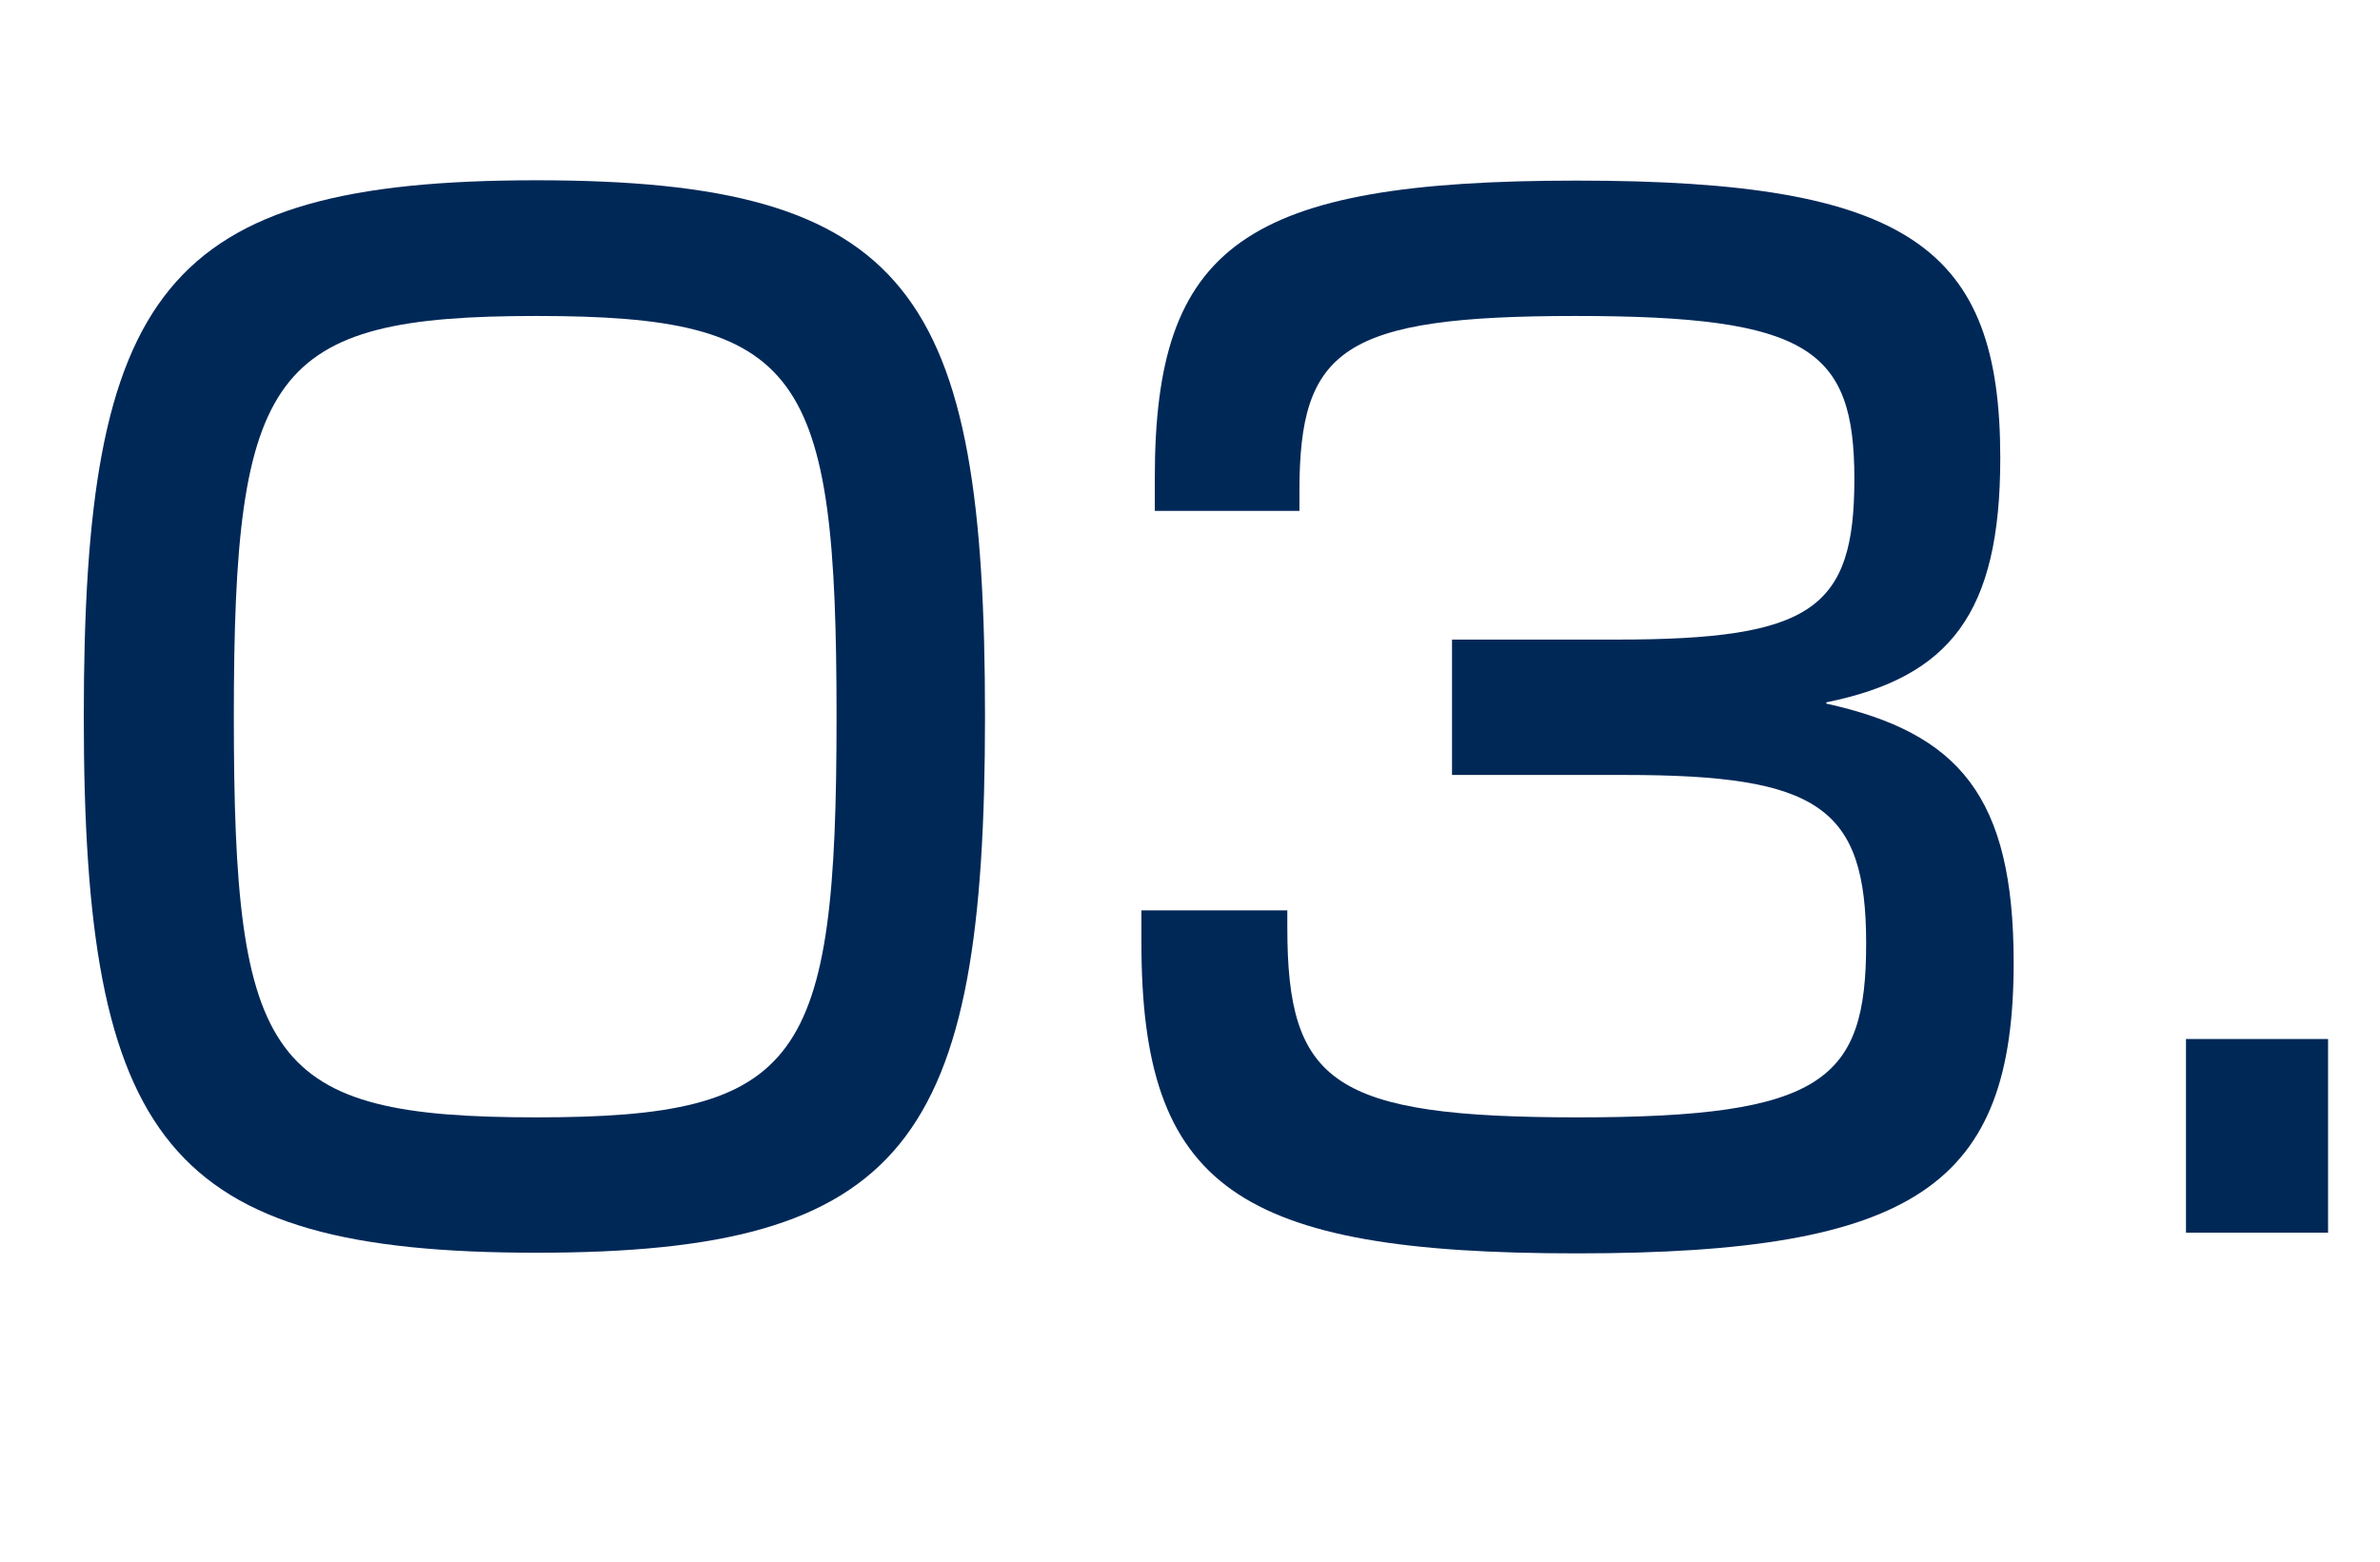
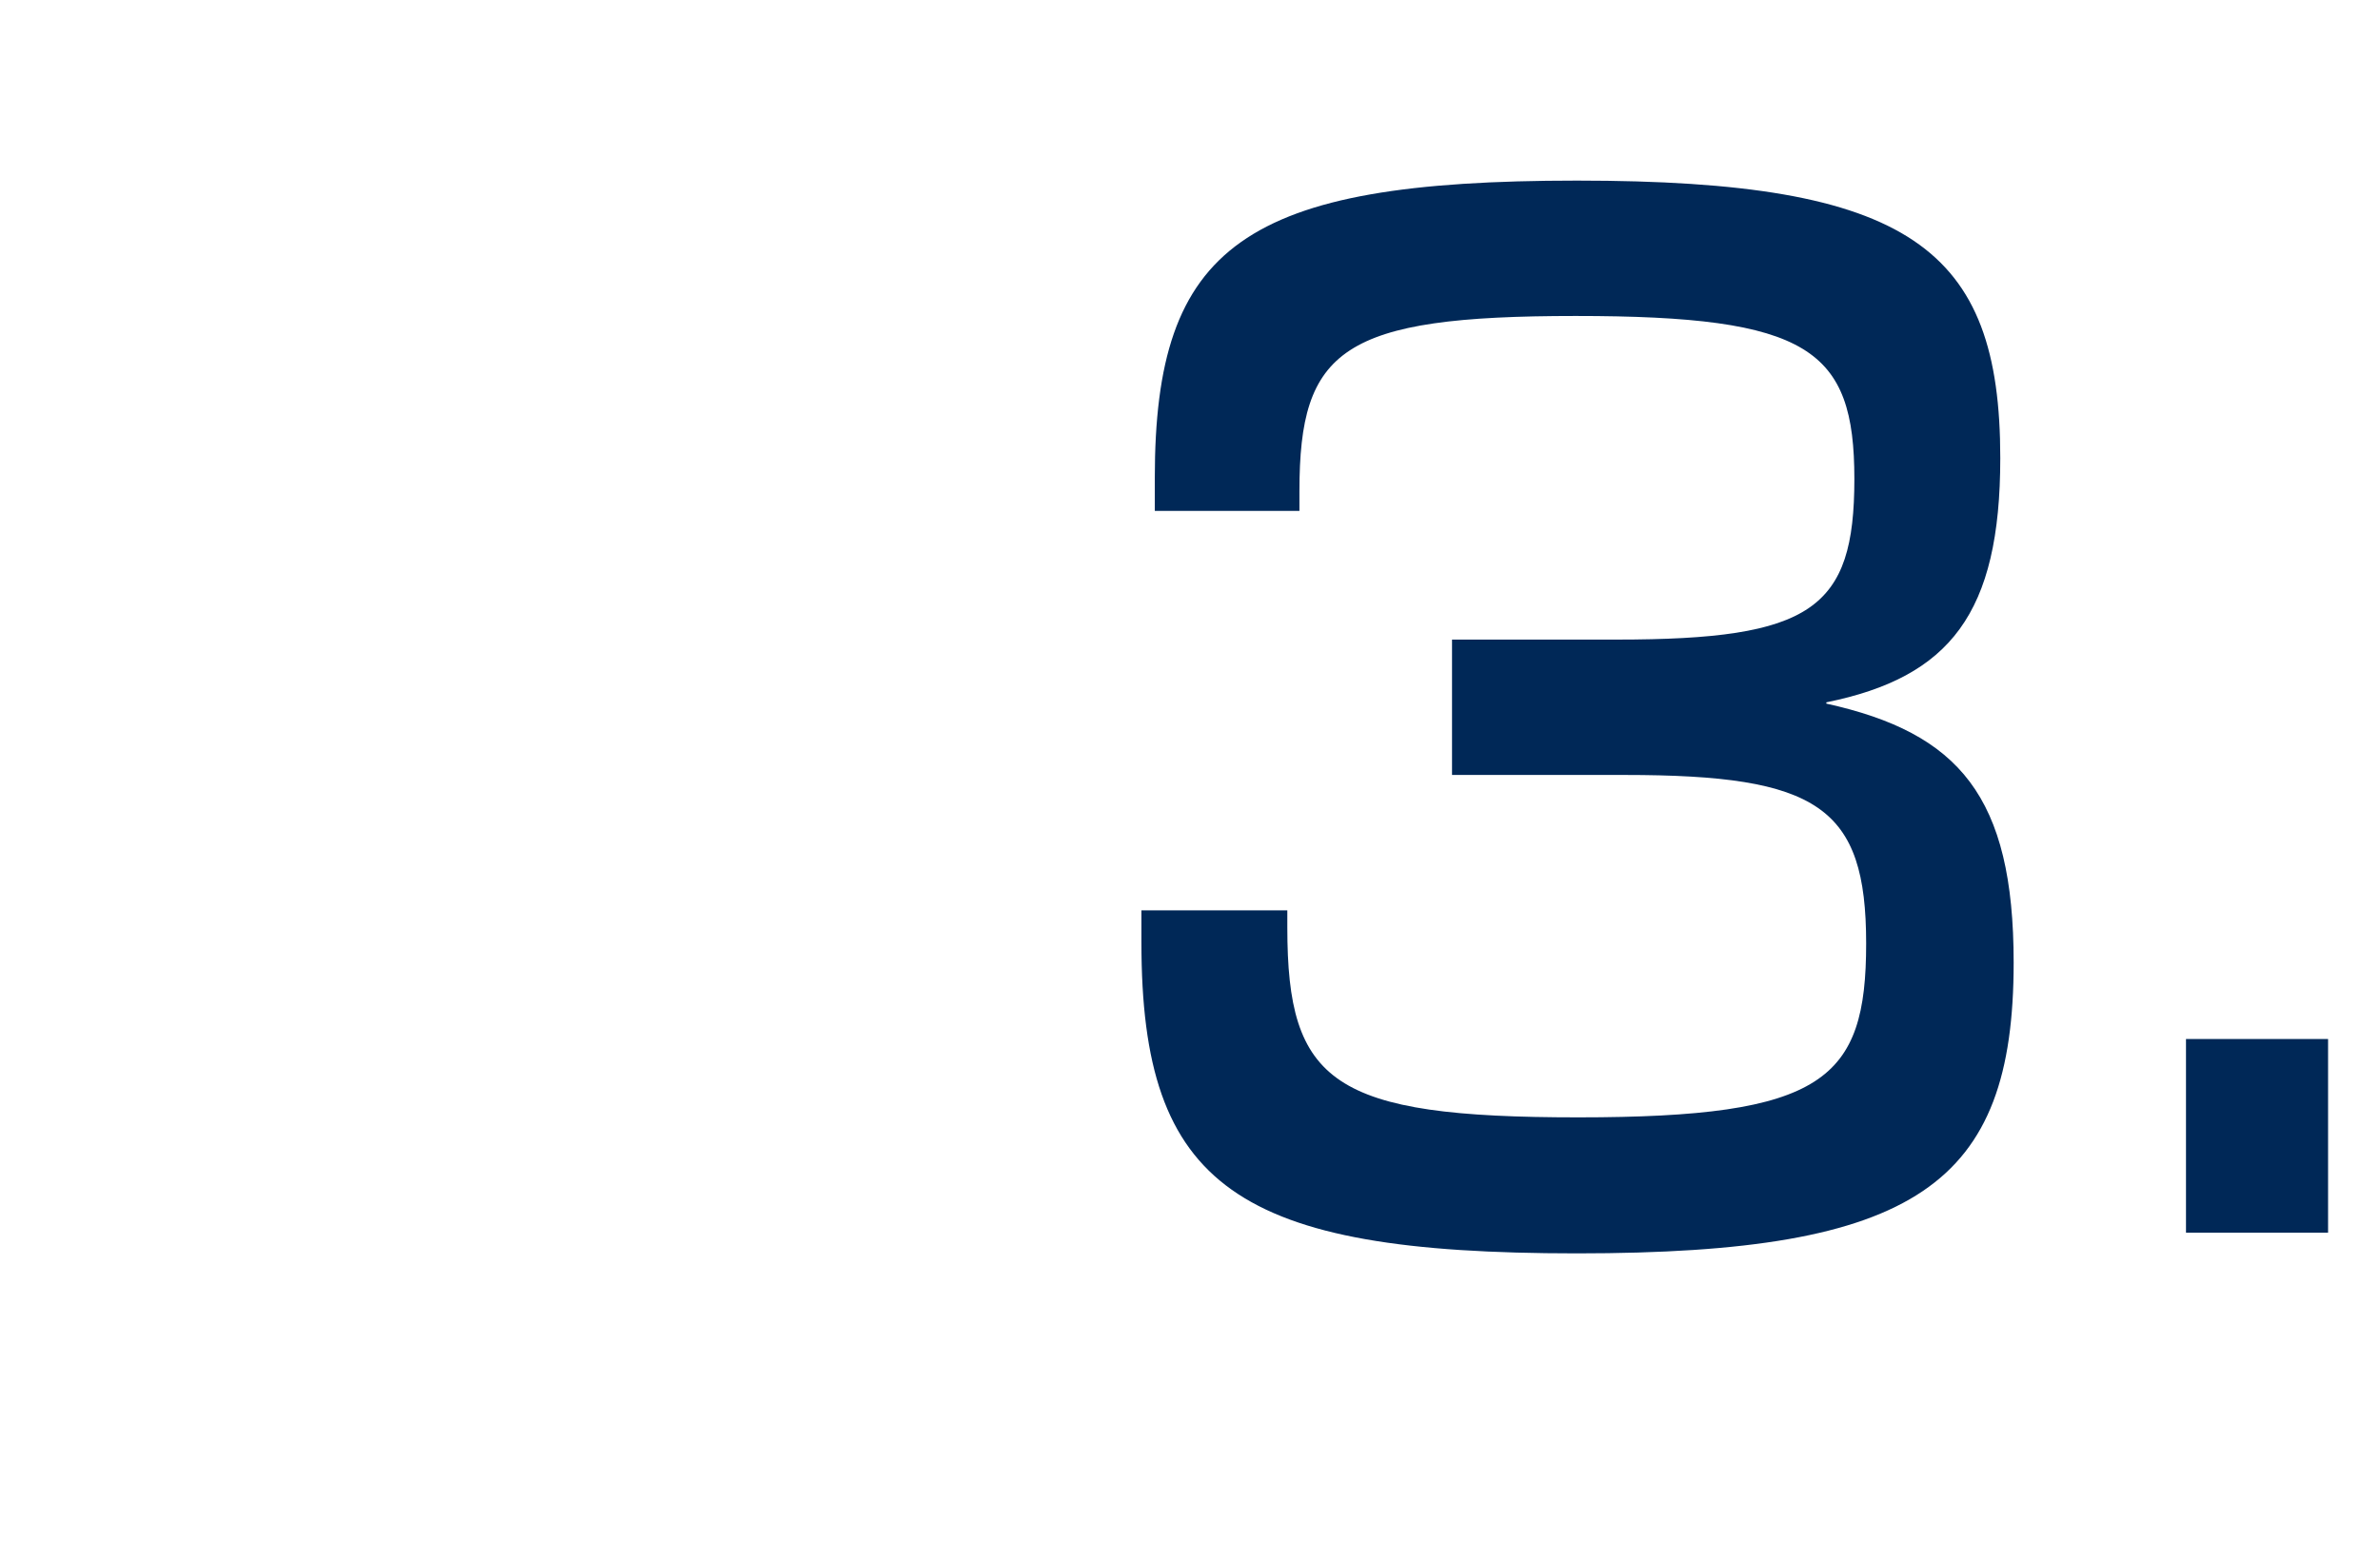
<svg xmlns="http://www.w3.org/2000/svg" id="uuid-83f764f4-516e-4554-9028-8c806d97834f" viewBox="0 0 74.71 49.04">
  <defs>
    <style>.uuid-5088f4b8-2f6f-4714-ab99-528f7964649e{fill:#002857;}.uuid-19626620-7cbe-4f06-ba25-bd92690ad6ed{isolation:isolate;}</style>
  </defs>
  <g id="uuid-f5a8c1f4-2913-4260-9fed-9f36daf93c68" class="uuid-19626620-7cbe-4f06-ba25-bd92690ad6ed">
    <g class="uuid-19626620-7cbe-4f06-ba25-bd92690ad6ed">
-       <path class="uuid-5088f4b8-2f6f-4714-ab99-528f7964649e" d="M2.63,22.5c0-13.33,2.46-16.84,14.21-16.84s14.08,3.5,14.08,16.84-2.46,16.83-14.08,16.83-14.21-3.5-14.21-16.83ZM16.84,35.08c8.33,0,9.42-1.71,9.42-12.58s-1.08-12.58-9.42-12.58-9.5,1.71-9.5,12.58,1.08,12.58,9.5,12.58Z" />
      <path class="uuid-5088f4b8-2f6f-4714-ab99-528f7964649e" d="M35.83,29.58v-1h4.58v.54c0,4.88,1.42,5.96,9.13,5.96s9.04-1.17,9.04-5.46-1.5-5.29-7.58-5.29h-5.42v-4.25h5.17c6.13,0,7.46-.96,7.46-5.04s-1.42-5.12-8.75-5.12-8.67,1.04-8.67,5.5v.62h-4.54v-1.04c0-7.29,2.79-9.33,13.25-9.33s13.29,2.12,13.29,8.71c0,4.88-1.58,6.88-5.46,7.67v.04c4.17.92,5.88,2.92,5.88,8.13,0,6.96-3.04,9.13-13.71,9.13s-13.67-2.08-13.67-9.75Z" />
      <path class="uuid-5088f4b8-2f6f-4714-ab99-528f7964649e" d="M68.62,32.62h4.46v6.08h-4.46v-6.08Z" />
    </g>
  </g>
</svg>